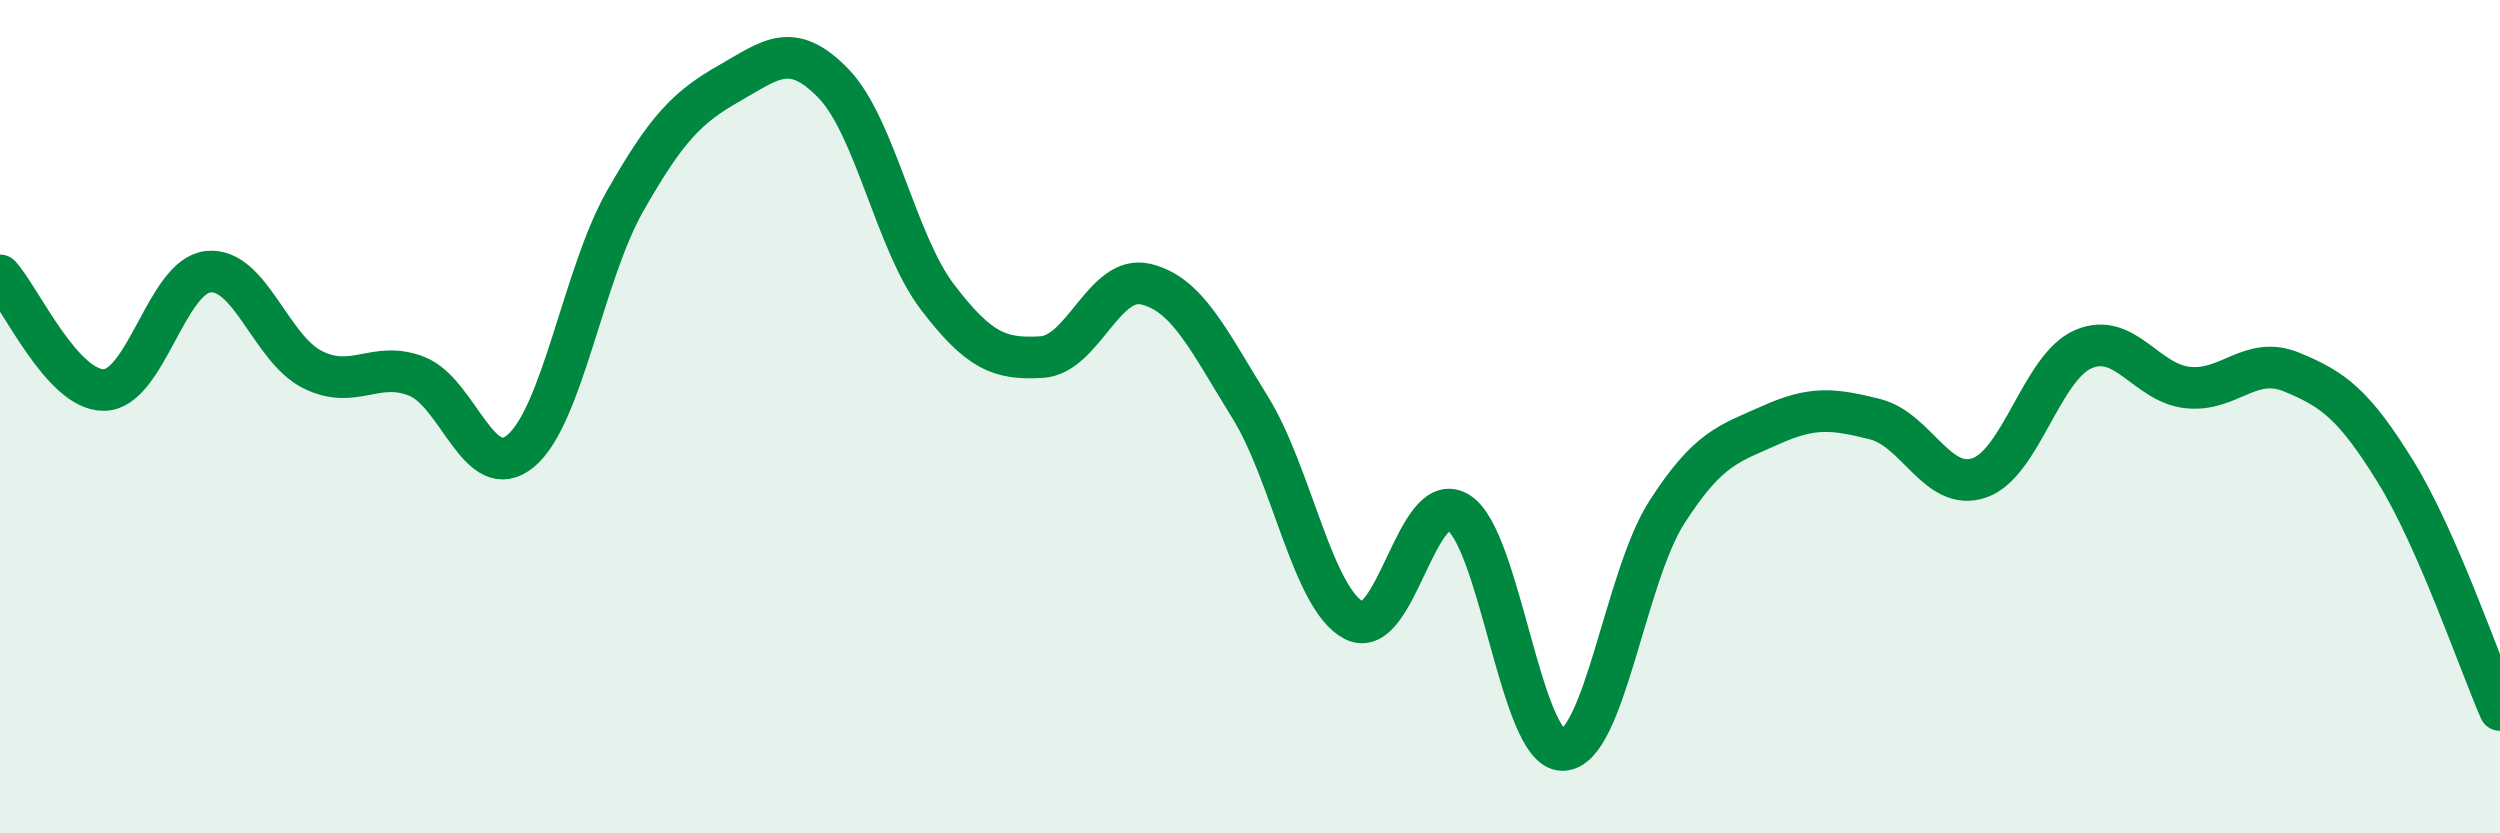
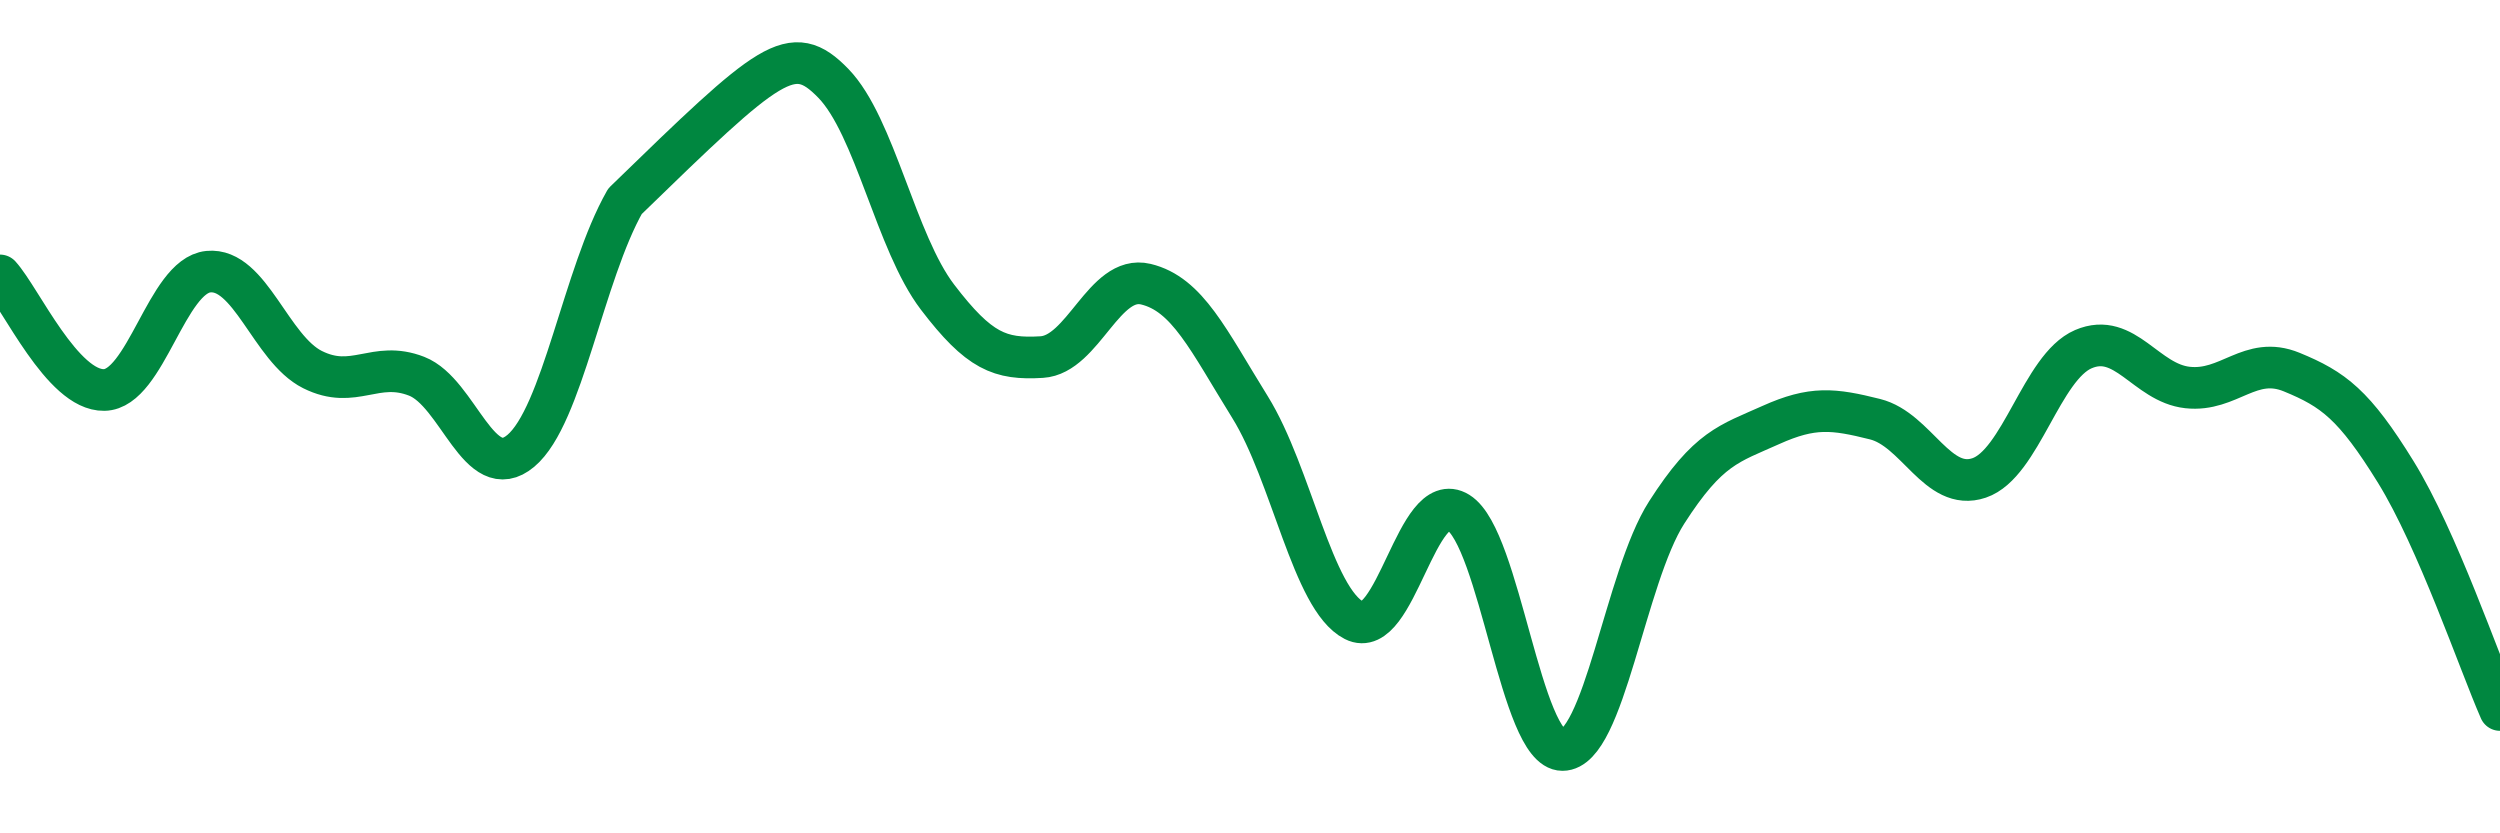
<svg xmlns="http://www.w3.org/2000/svg" width="60" height="20" viewBox="0 0 60 20">
-   <path d="M 0,6.61 C 0.5,7.16 1.5,9.38 2.5,9.36 C 3.5,9.34 4,6.62 5,6.52 C 6,6.42 6.5,8.37 7.5,8.87 C 8.5,9.37 9,8.64 10,9.03 C 11,9.42 11.5,11.66 12.5,10.82 C 13.5,9.98 14,6.59 15,4.83 C 16,3.07 16.5,2.57 17.5,2 C 18.5,1.43 19,0.97 20,2 C 21,3.03 21.5,5.82 22.5,7.13 C 23.5,8.44 24,8.63 25,8.57 C 26,8.51 26.5,6.58 27.5,6.82 C 28.5,7.06 29,8.16 30,9.77 C 31,11.38 31.5,14.38 32.5,14.89 C 33.5,15.4 34,11.68 35,12.3 C 36,12.92 36.5,18 37.5,18 C 38.5,18 39,13.86 40,12.3 C 41,10.74 41.5,10.65 42.5,10.2 C 43.5,9.75 44,9.81 45,10.06 C 46,10.31 46.5,11.81 47.5,11.47 C 48.5,11.13 49,8.81 50,8.38 C 51,7.95 51.5,9.19 52.5,9.3 C 53.5,9.41 54,8.52 55,8.93 C 56,9.34 56.5,9.71 57.5,11.33 C 58.5,12.95 59.5,15.9 60,17.04L60 20L0 20Z" fill="#008740" opacity="0.1" stroke-linecap="round" stroke-linejoin="round" />
-   <path d="M 0,6.61 C 0.5,7.16 1.5,9.38 2.5,9.36 C 3.5,9.34 4,6.62 5,6.52 C 6,6.42 6.5,8.37 7.5,8.87 C 8.5,9.37 9,8.64 10,9.03 C 11,9.42 11.5,11.66 12.5,10.82 C 13.5,9.98 14,6.59 15,4.83 C 16,3.07 16.5,2.57 17.5,2 C 18.5,1.43 19,0.97 20,2 C 21,3.03 21.5,5.82 22.5,7.13 C 23.5,8.44 24,8.63 25,8.57 C 26,8.51 26.5,6.58 27.5,6.82 C 28.5,7.06 29,8.16 30,9.77 C 31,11.38 31.5,14.38 32.5,14.89 C 33.5,15.4 34,11.68 35,12.3 C 36,12.92 36.5,18 37.5,18 C 38.5,18 39,13.86 40,12.3 C 41,10.74 41.5,10.65 42.5,10.2 C 43.5,9.75 44,9.81 45,10.06 C 46,10.31 46.5,11.81 47.5,11.47 C 48.5,11.13 49,8.81 50,8.38 C 51,7.95 51.5,9.19 52.5,9.3 C 53.5,9.41 54,8.52 55,8.93 C 56,9.34 56.5,9.71 57.5,11.33 C 58.5,12.95 59.5,15.9 60,17.04" stroke="#008740" stroke-width="1" fill="none" stroke-linecap="round" stroke-linejoin="round" />
+   <path d="M 0,6.61 C 0.5,7.16 1.5,9.38 2.5,9.36 C 3.5,9.34 4,6.62 5,6.52 C 6,6.42 6.5,8.37 7.5,8.87 C 8.5,9.37 9,8.64 10,9.03 C 11,9.42 11.5,11.66 12.5,10.82 C 13.5,9.98 14,6.59 15,4.83 C 18.5,1.43 19,0.97 20,2 C 21,3.03 21.5,5.82 22.5,7.13 C 23.5,8.44 24,8.63 25,8.57 C 26,8.51 26.5,6.58 27.5,6.82 C 28.5,7.06 29,8.16 30,9.77 C 31,11.38 31.5,14.38 32.5,14.89 C 33.5,15.4 34,11.68 35,12.3 C 36,12.92 36.5,18 37.5,18 C 38.5,18 39,13.86 40,12.3 C 41,10.74 41.5,10.65 42.5,10.2 C 43.5,9.75 44,9.81 45,10.06 C 46,10.31 46.5,11.81 47.5,11.47 C 48.5,11.13 49,8.81 50,8.38 C 51,7.95 51.5,9.19 52.5,9.3 C 53.5,9.41 54,8.52 55,8.93 C 56,9.34 56.5,9.71 57.5,11.33 C 58.5,12.95 59.5,15.9 60,17.04" stroke="#008740" stroke-width="1" fill="none" stroke-linecap="round" stroke-linejoin="round" />
</svg>